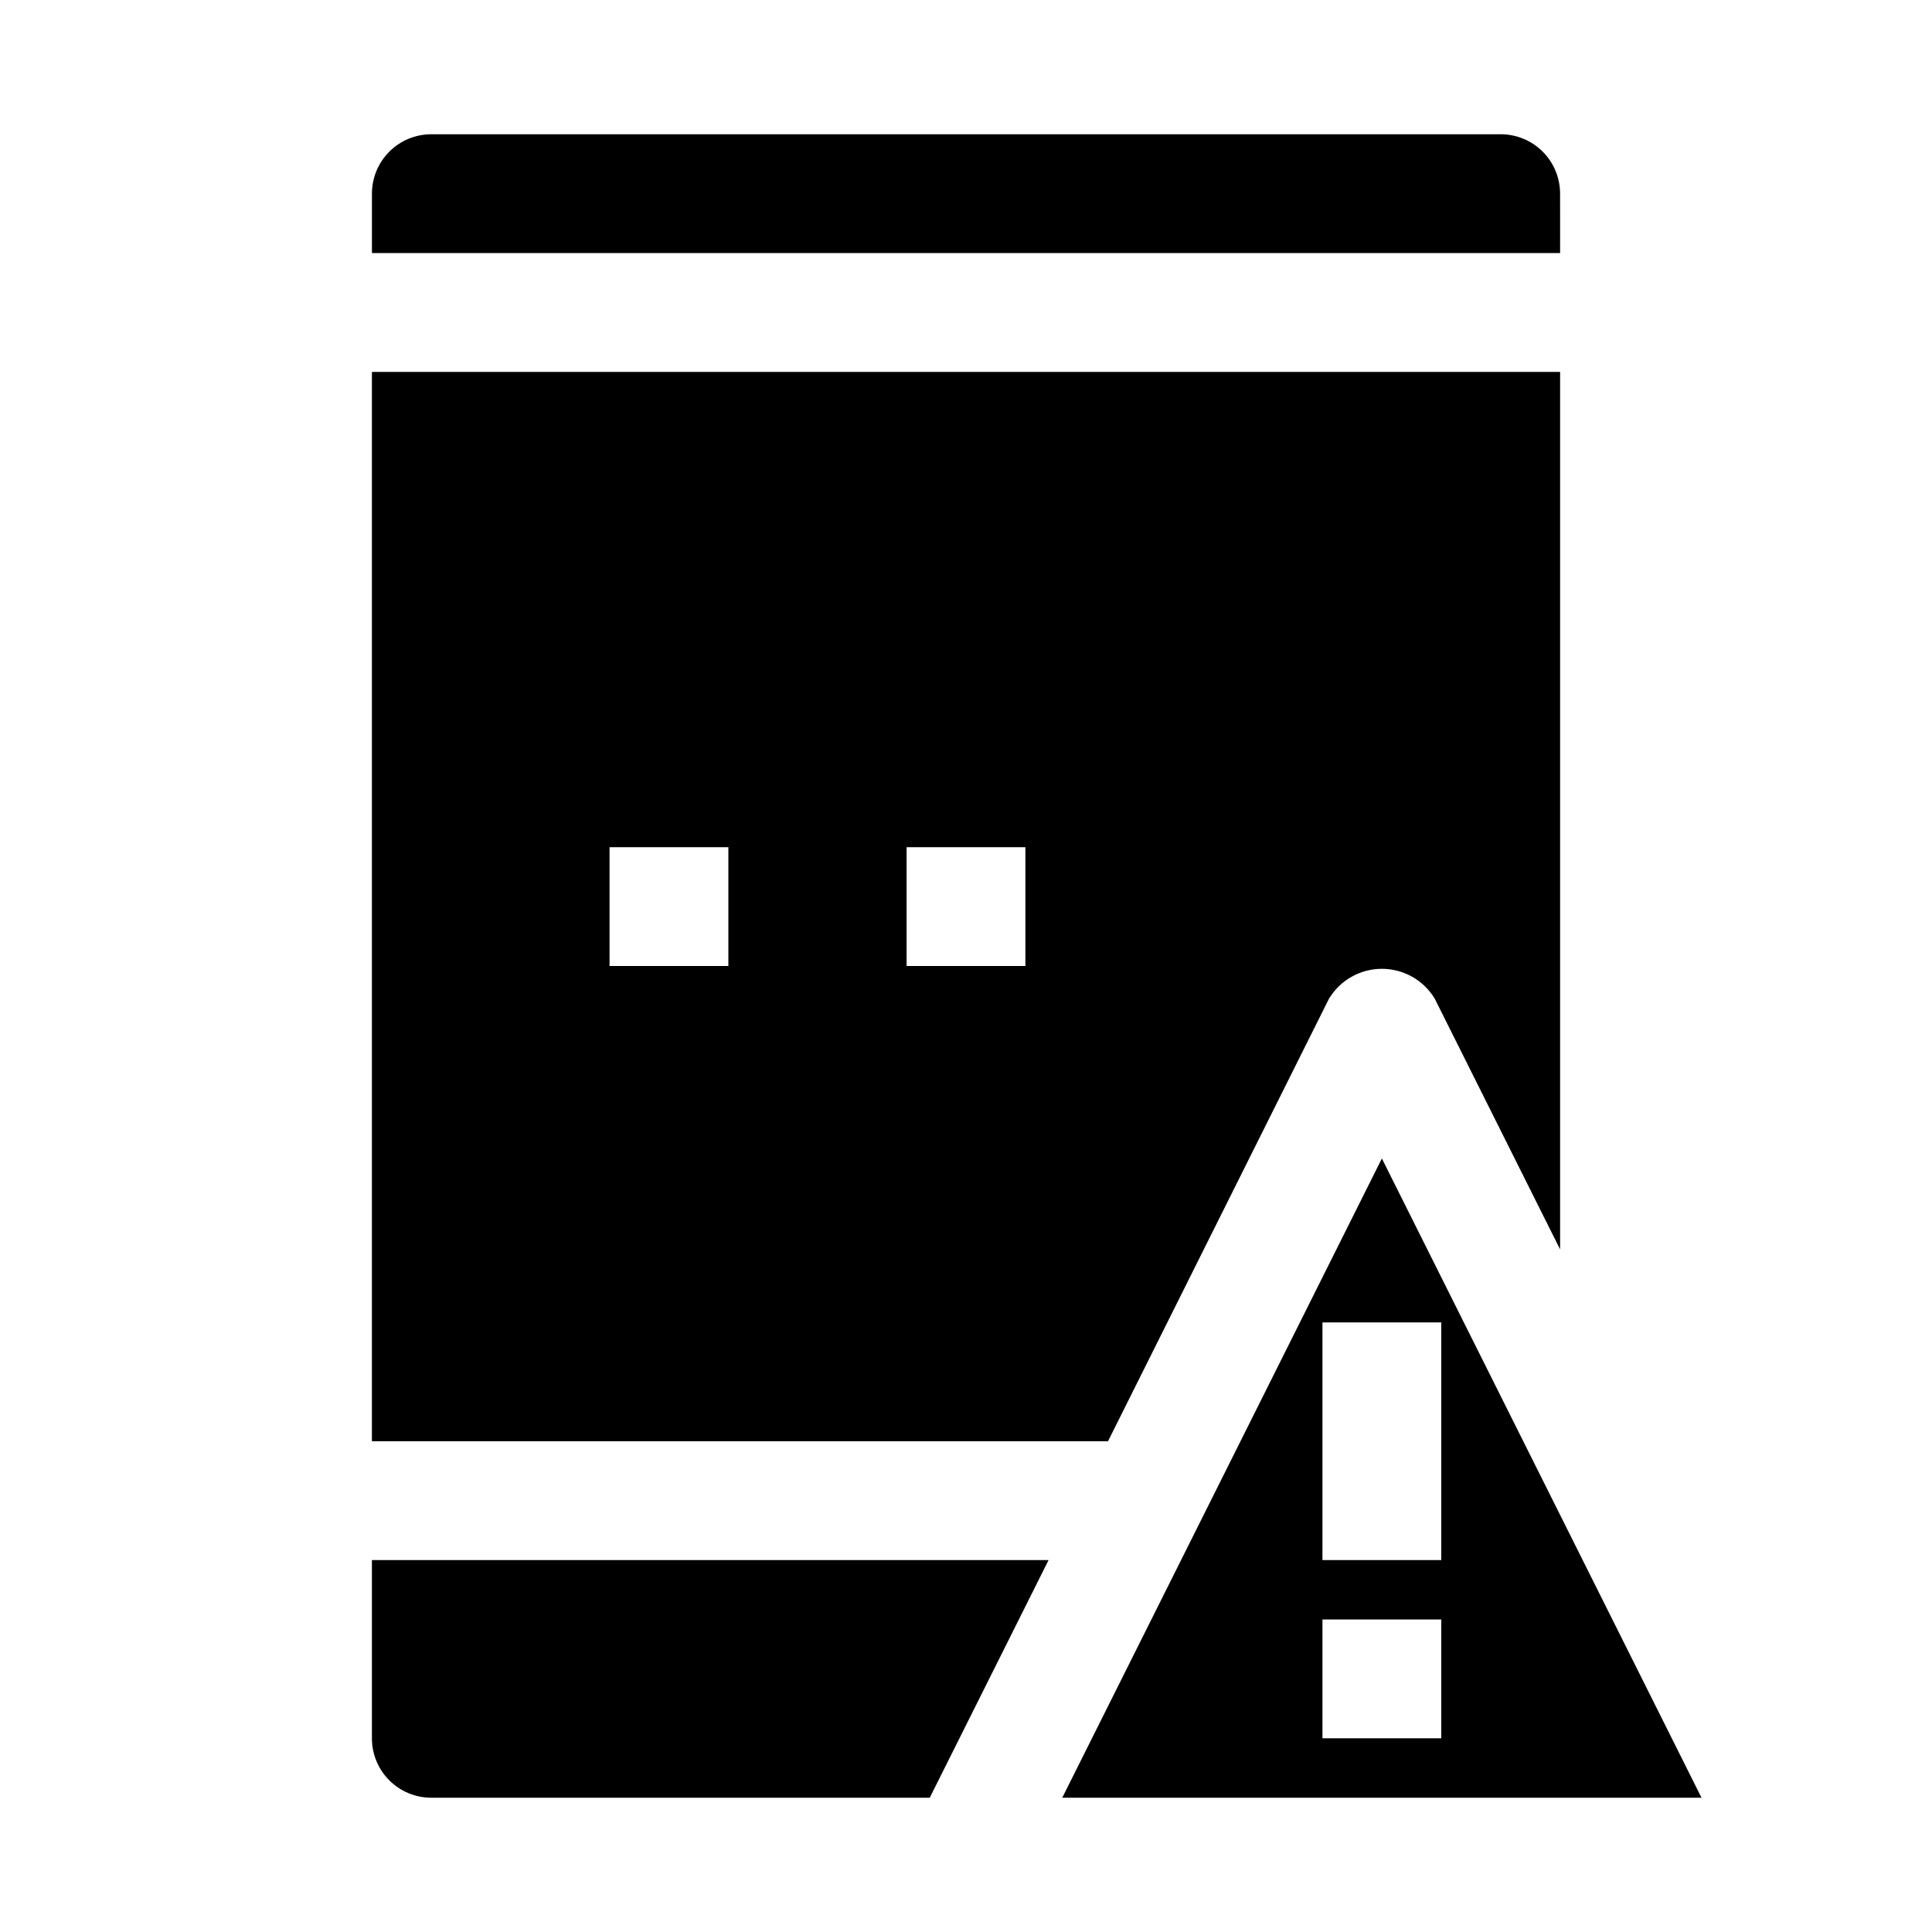
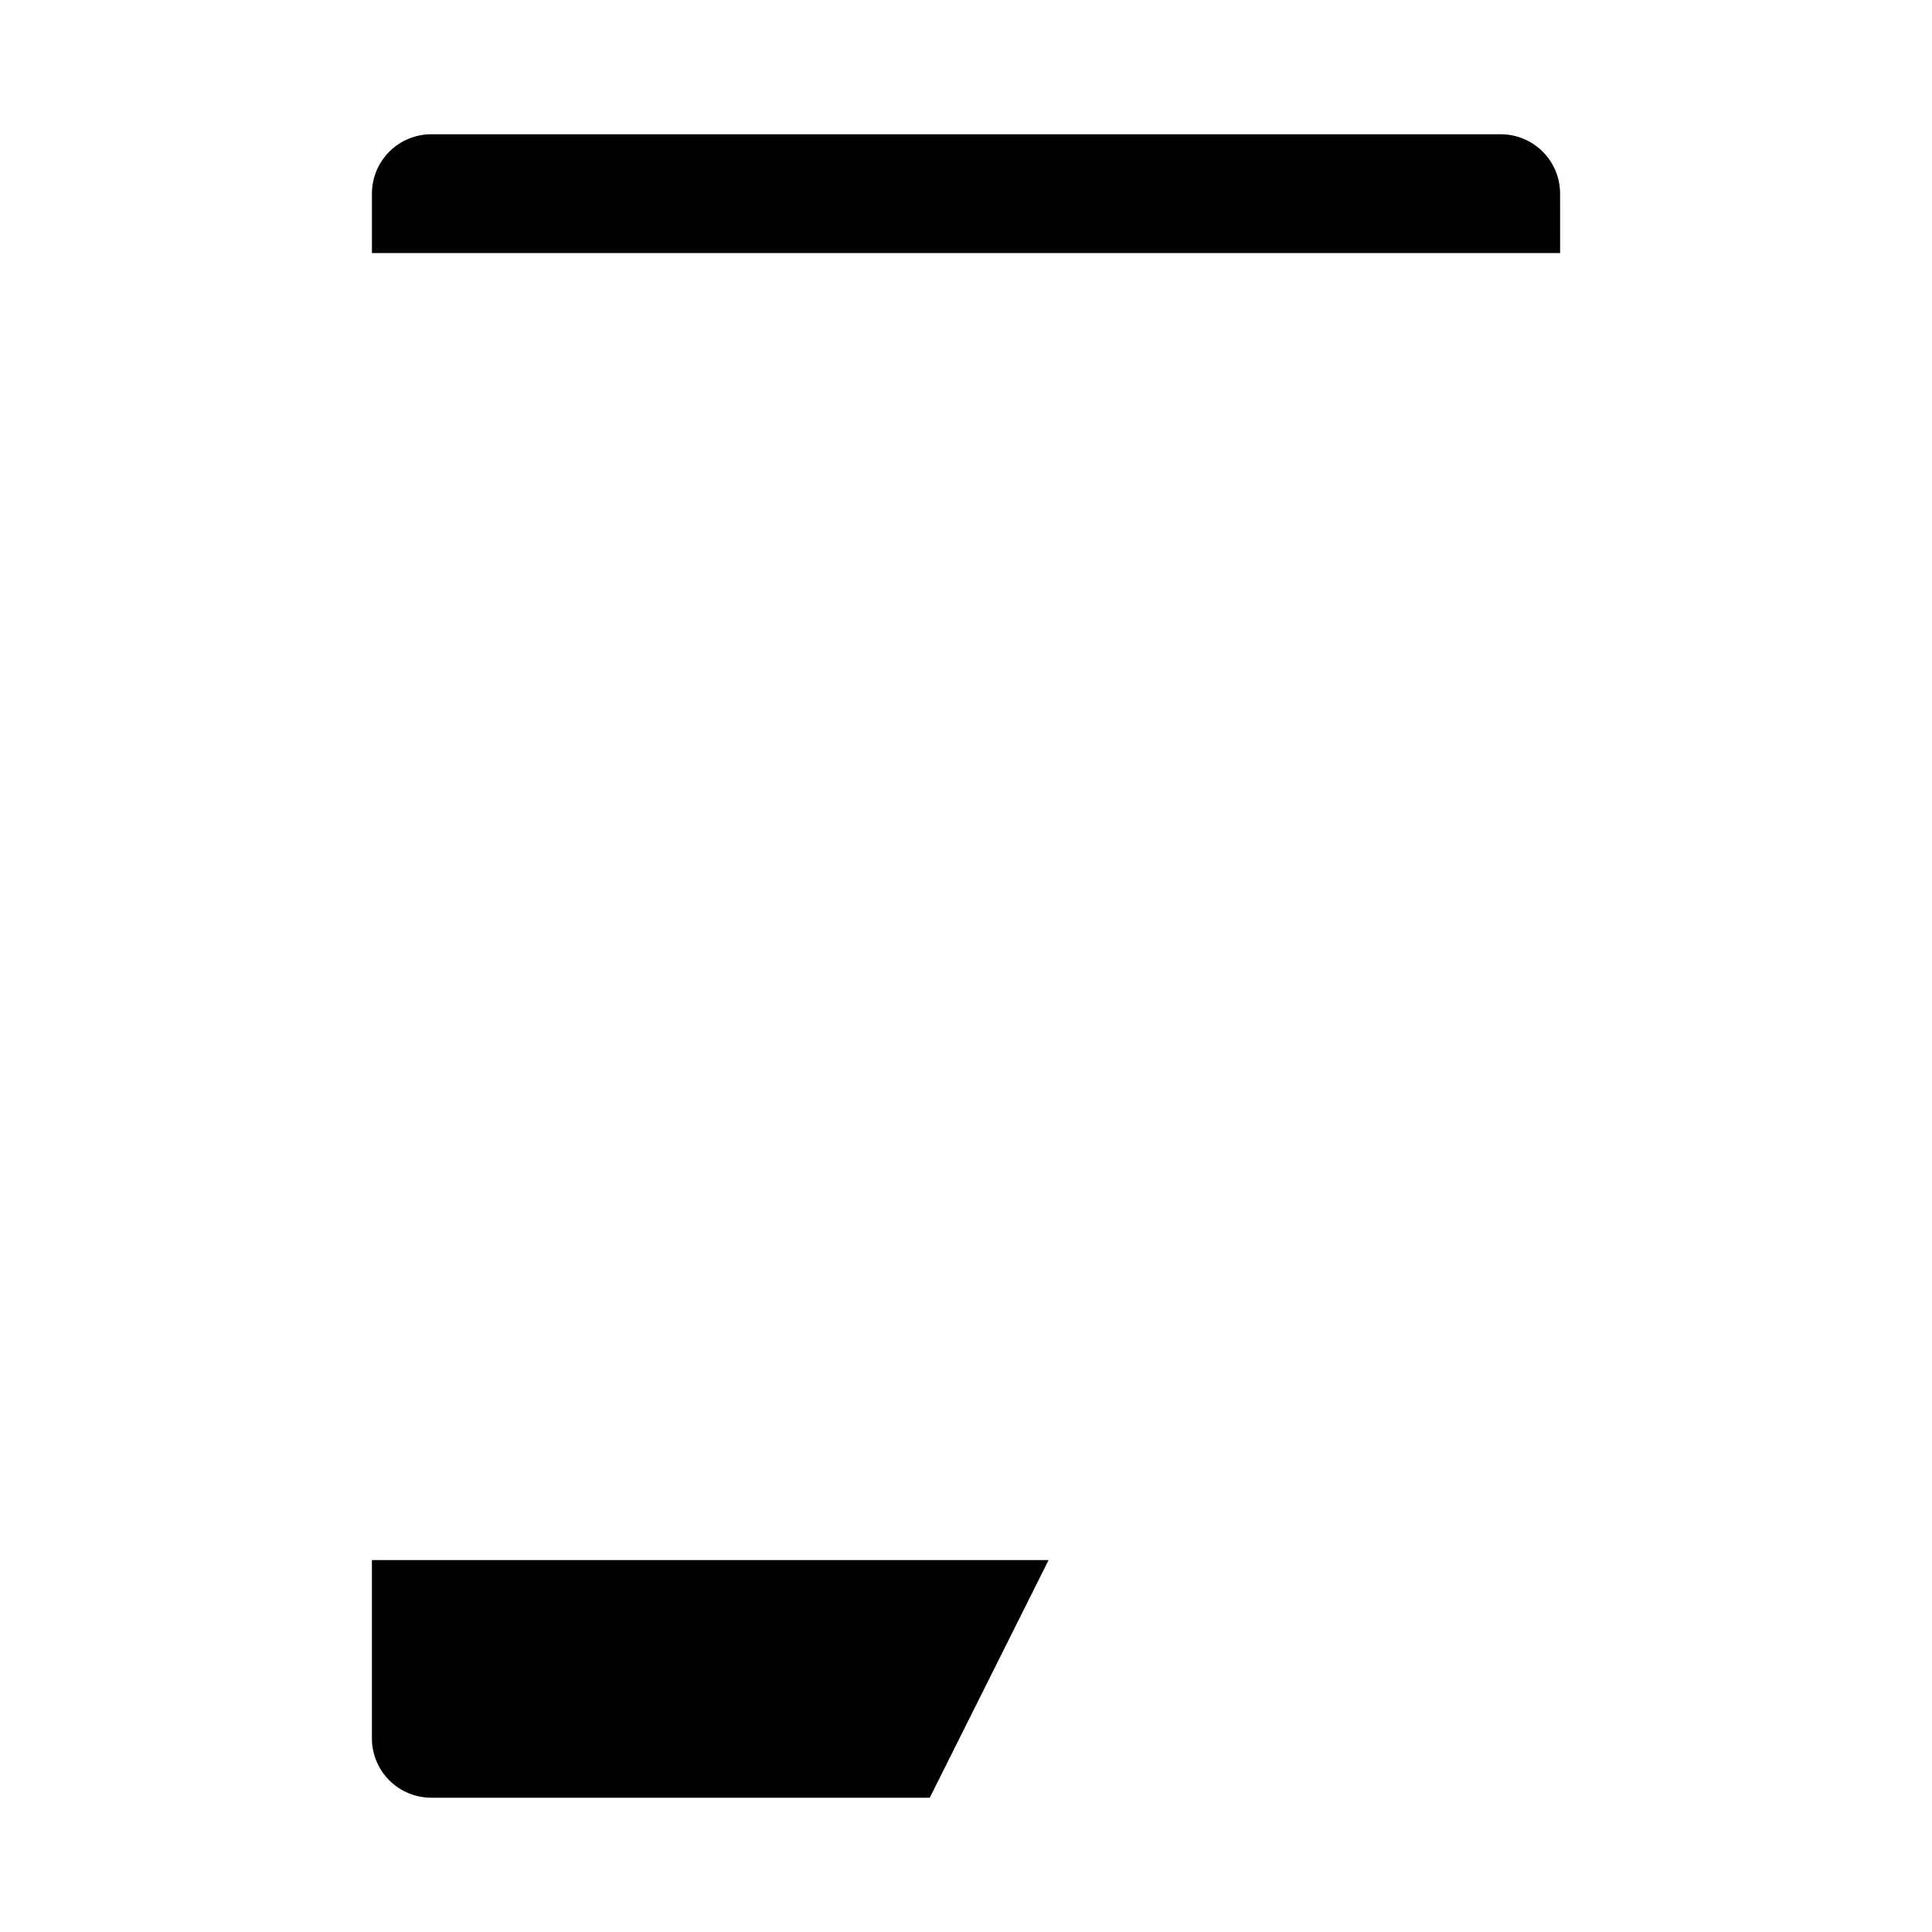
<svg xmlns="http://www.w3.org/2000/svg" fill="#000000" width="800px" height="800px" version="1.1" viewBox="144 144 512 512">
  <g>
-     <path d="m510.21 451.01-84.703 169.41h169.41zm15.742 153.66h-31.488v-31.488h31.488zm-31.488-47.23v-62.98h31.488v62.977z" />
    <path d="m557.44 195.32c0-4.176-1.656-8.18-4.609-11.133-2.953-2.949-6.957-4.609-11.133-4.609h-283.39c-4.176 0-8.18 1.66-11.133 4.609-2.953 2.953-4.609 6.957-4.609 11.133v15.746h314.88z" />
-     <path d="m242.56 242.56v283.39h195.07l58.566-117.29h0.004c2.957-4.91 8.277-7.914 14.012-7.914s11.051 3.004 14.012 7.914l33.219 66.441v-232.54zm94.465 157.44h-31.488v-31.488h31.488zm78.719 0h-31.488v-31.488h31.488z" />
    <path d="m421.88 557.44-31.488 62.977h-132.09c-4.176 0-8.18-1.656-11.133-4.609-2.953-2.953-4.609-6.957-4.609-11.133v-47.234z" />
  </g>
</svg>